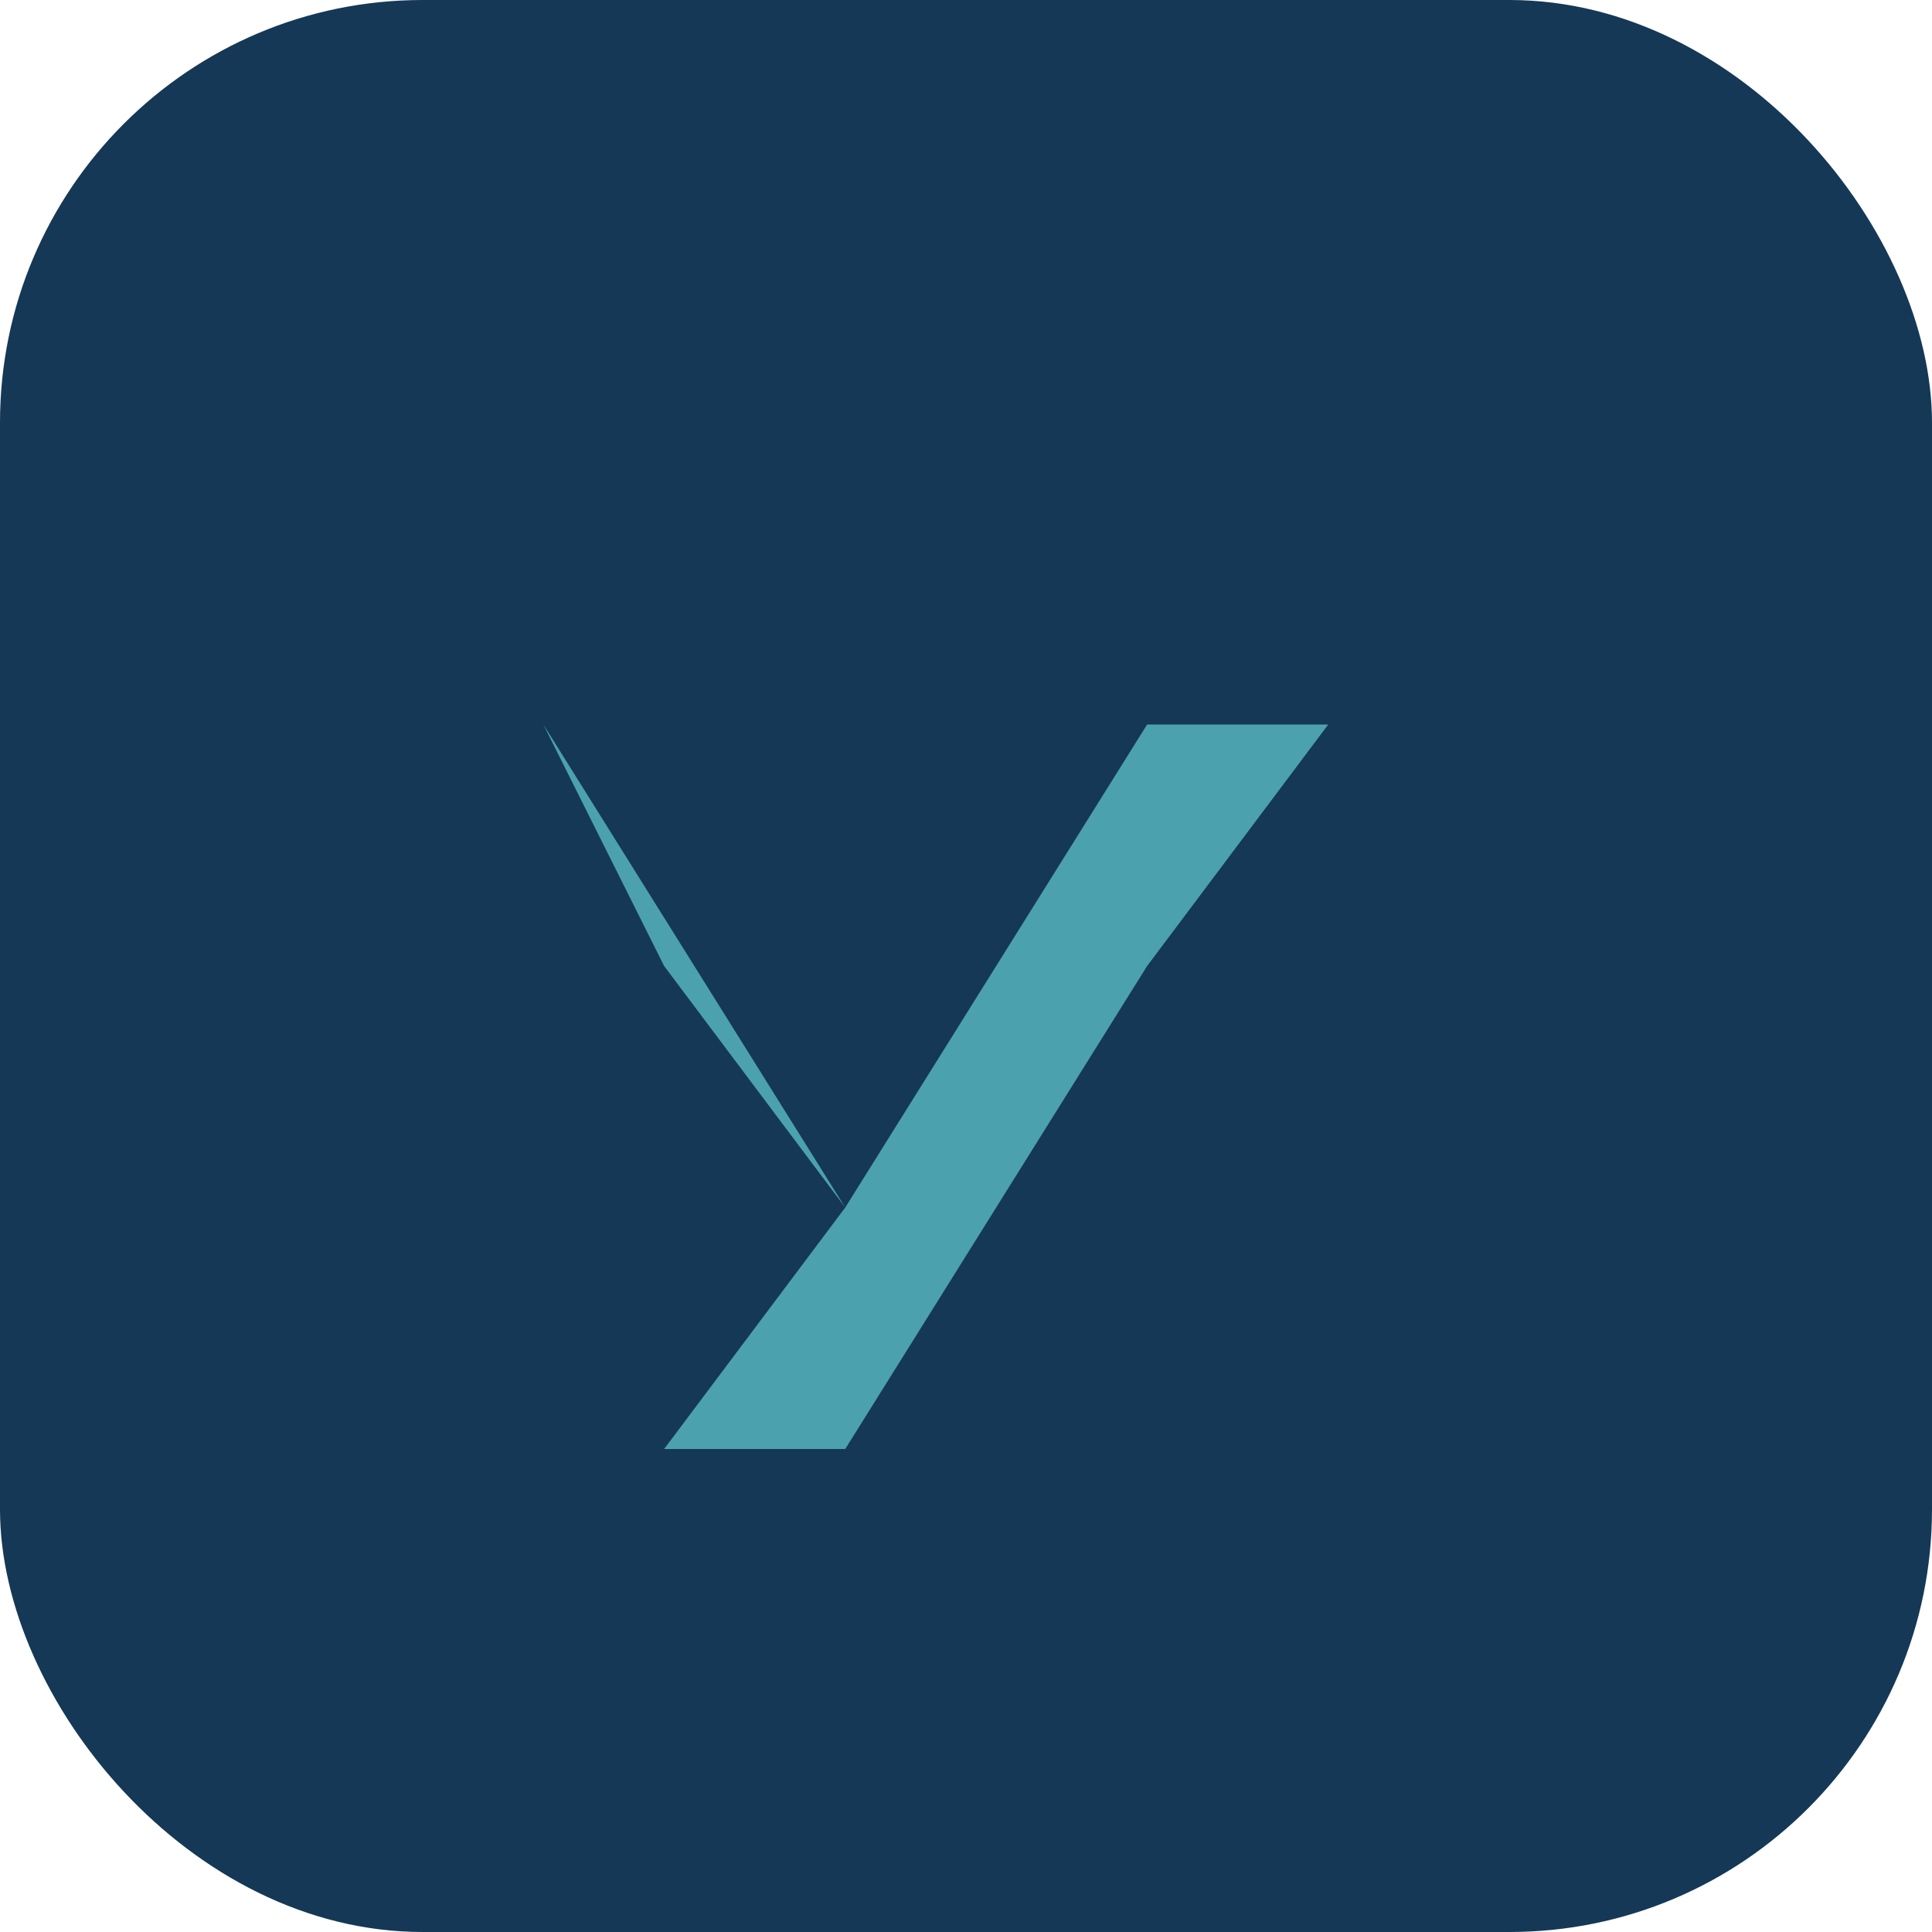
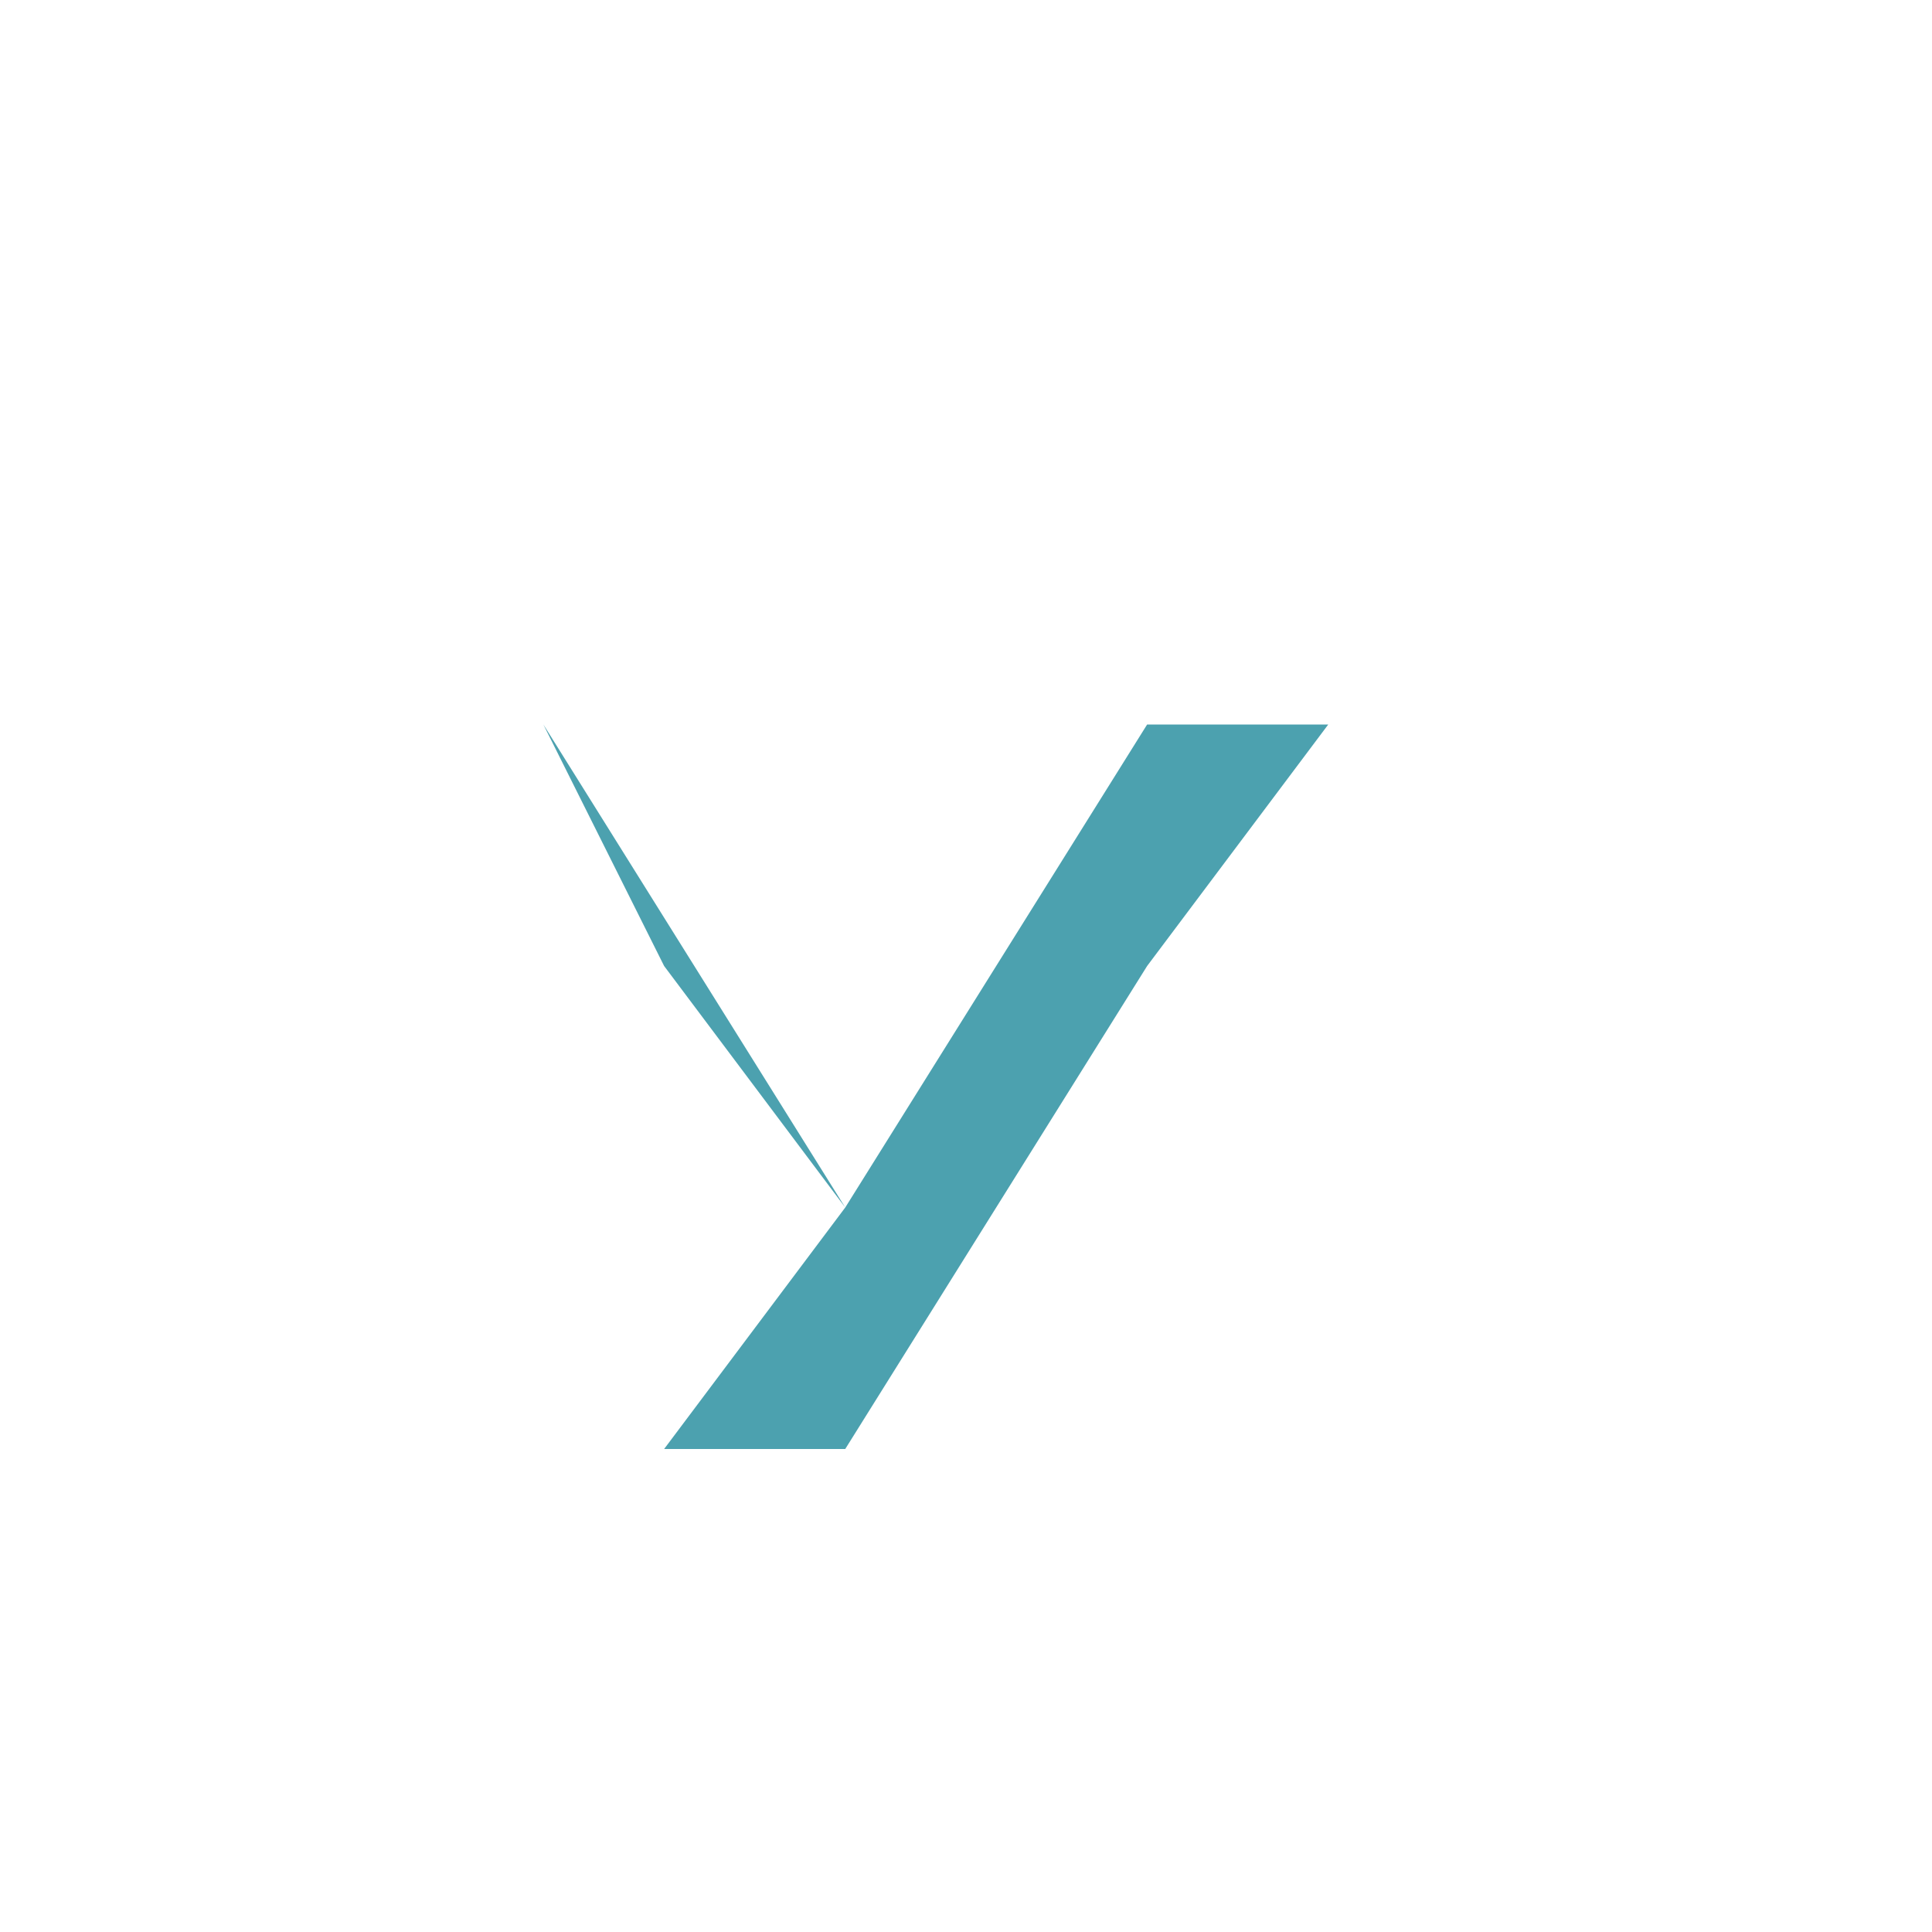
<svg xmlns="http://www.w3.org/2000/svg" width="32" height="32" viewBox="0 0 32 32">
-   <rect width="32" height="32" rx="7" fill="#153856" />
  <path d="M9 12l5 8-3 4h3l5-8 3-4h-3l-5 8-3-4z" fill="#4CA1AF" />
</svg>